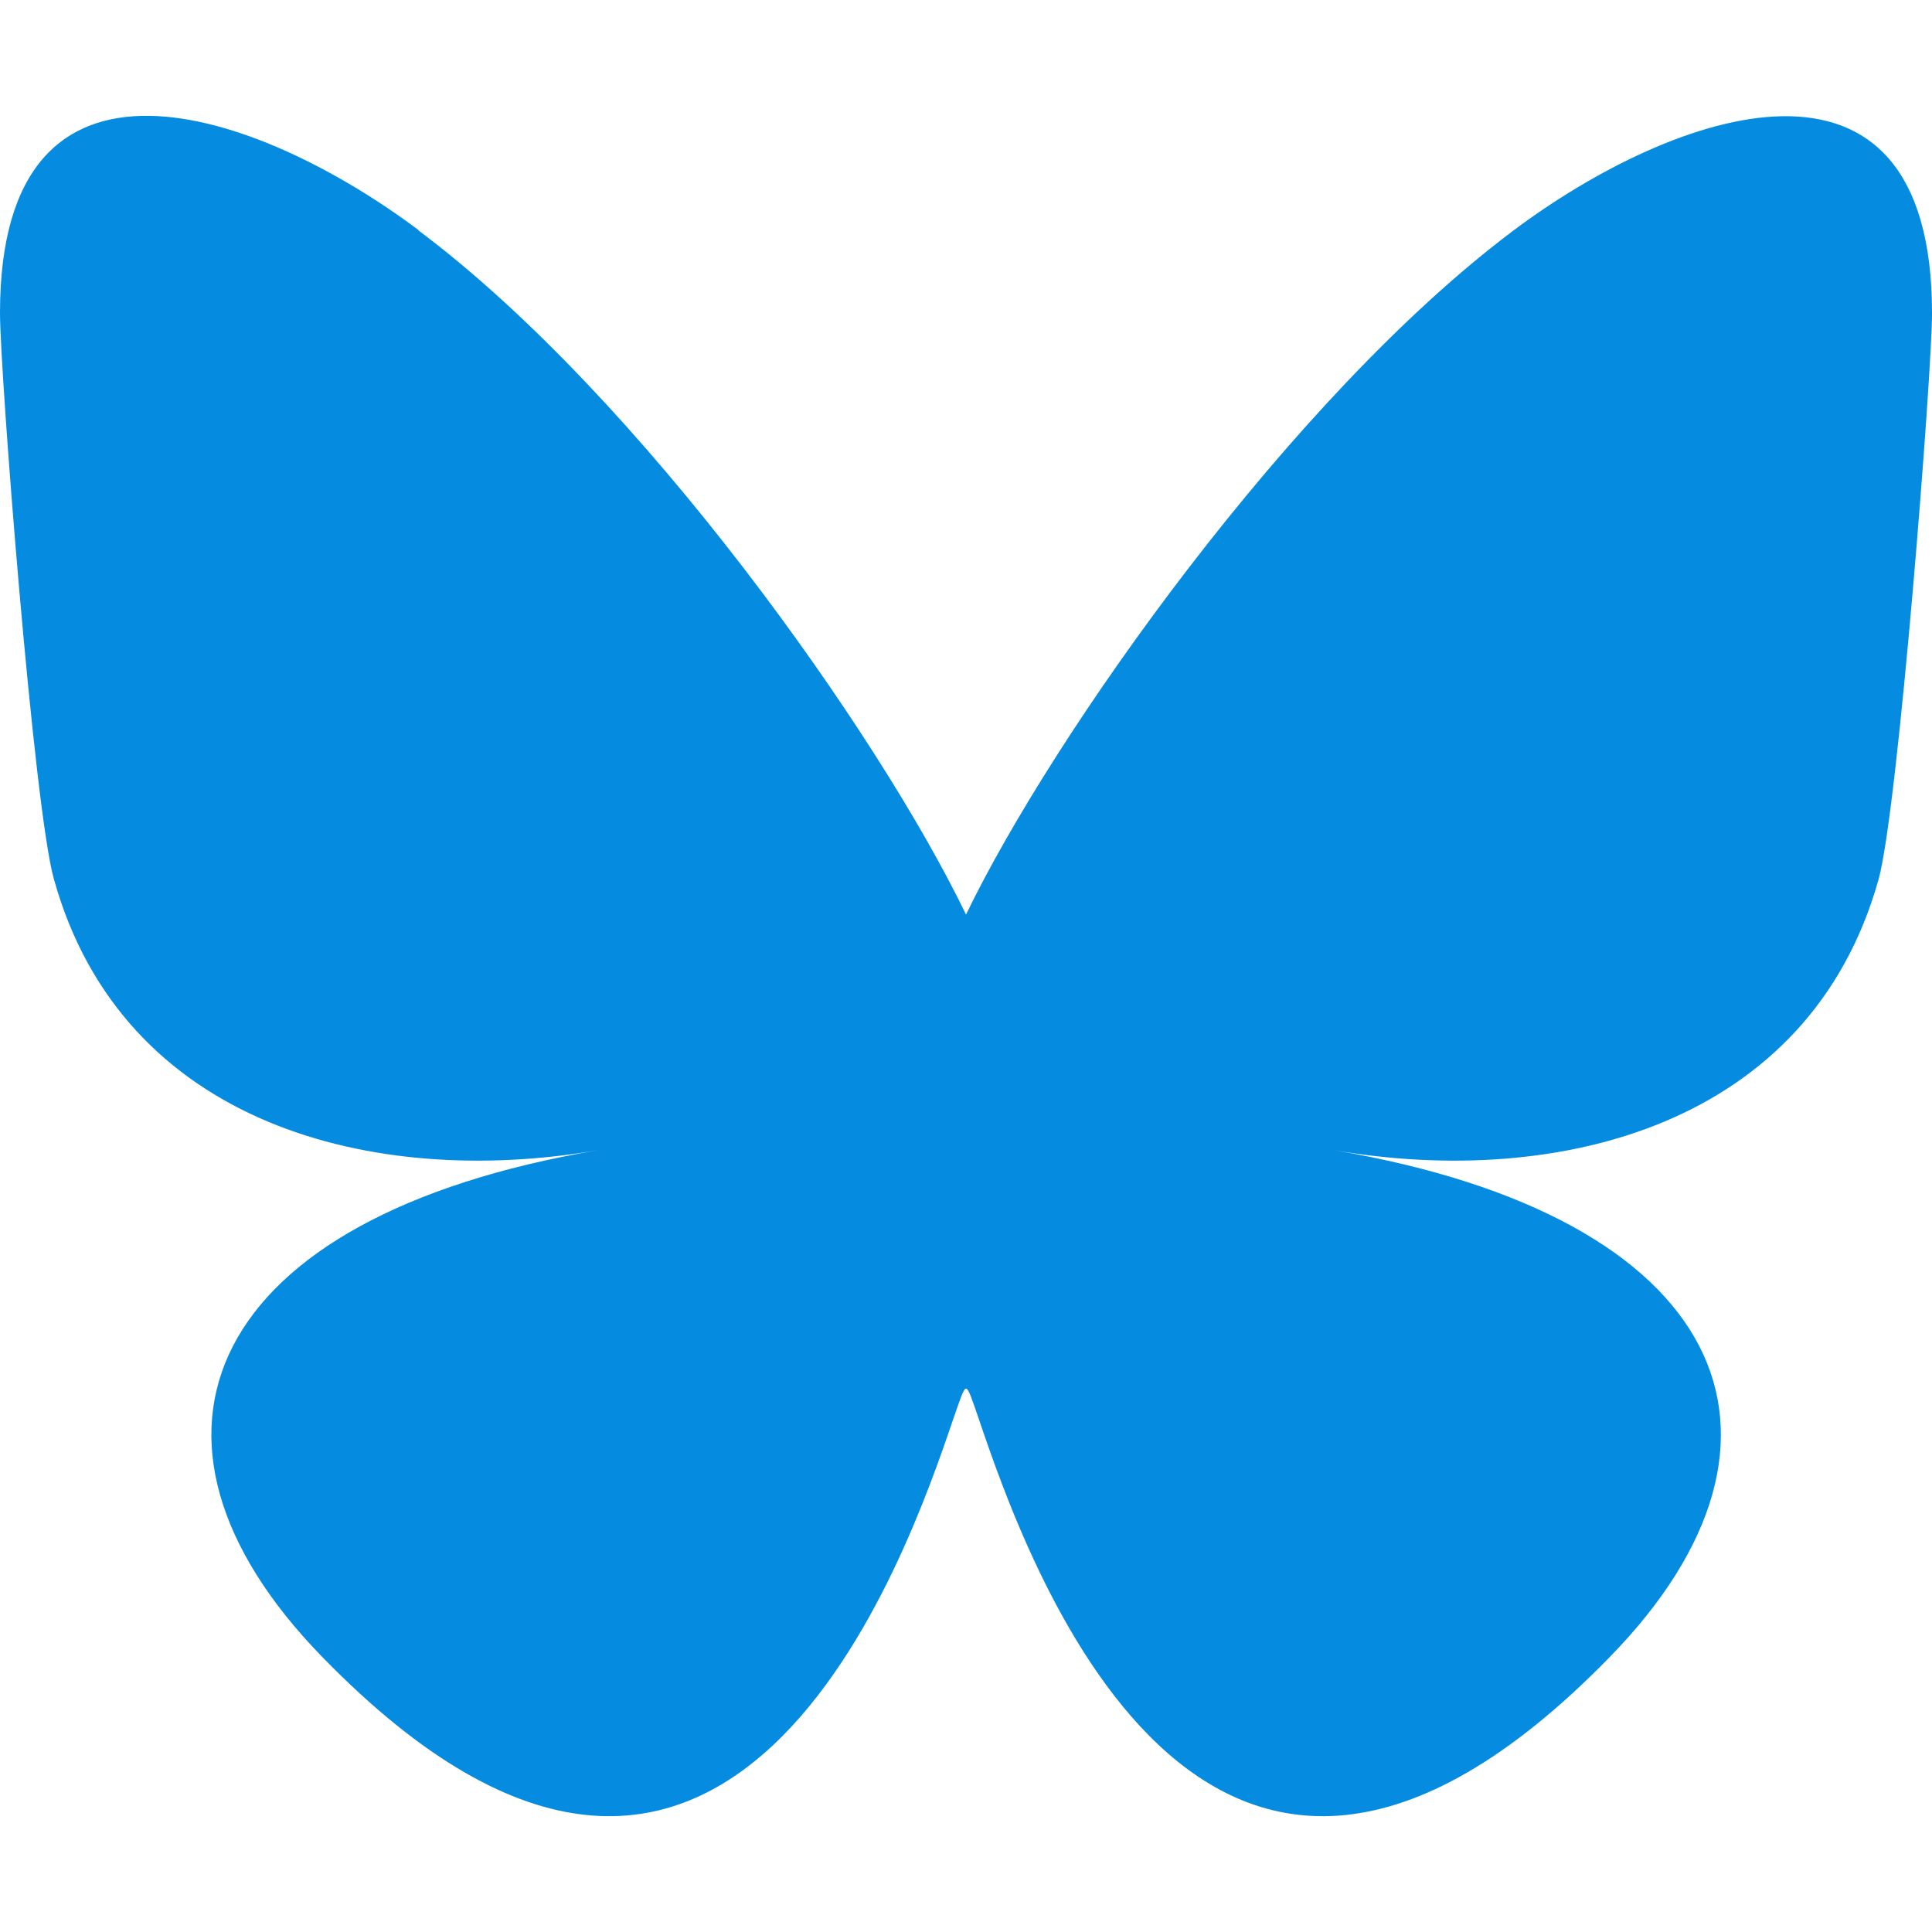
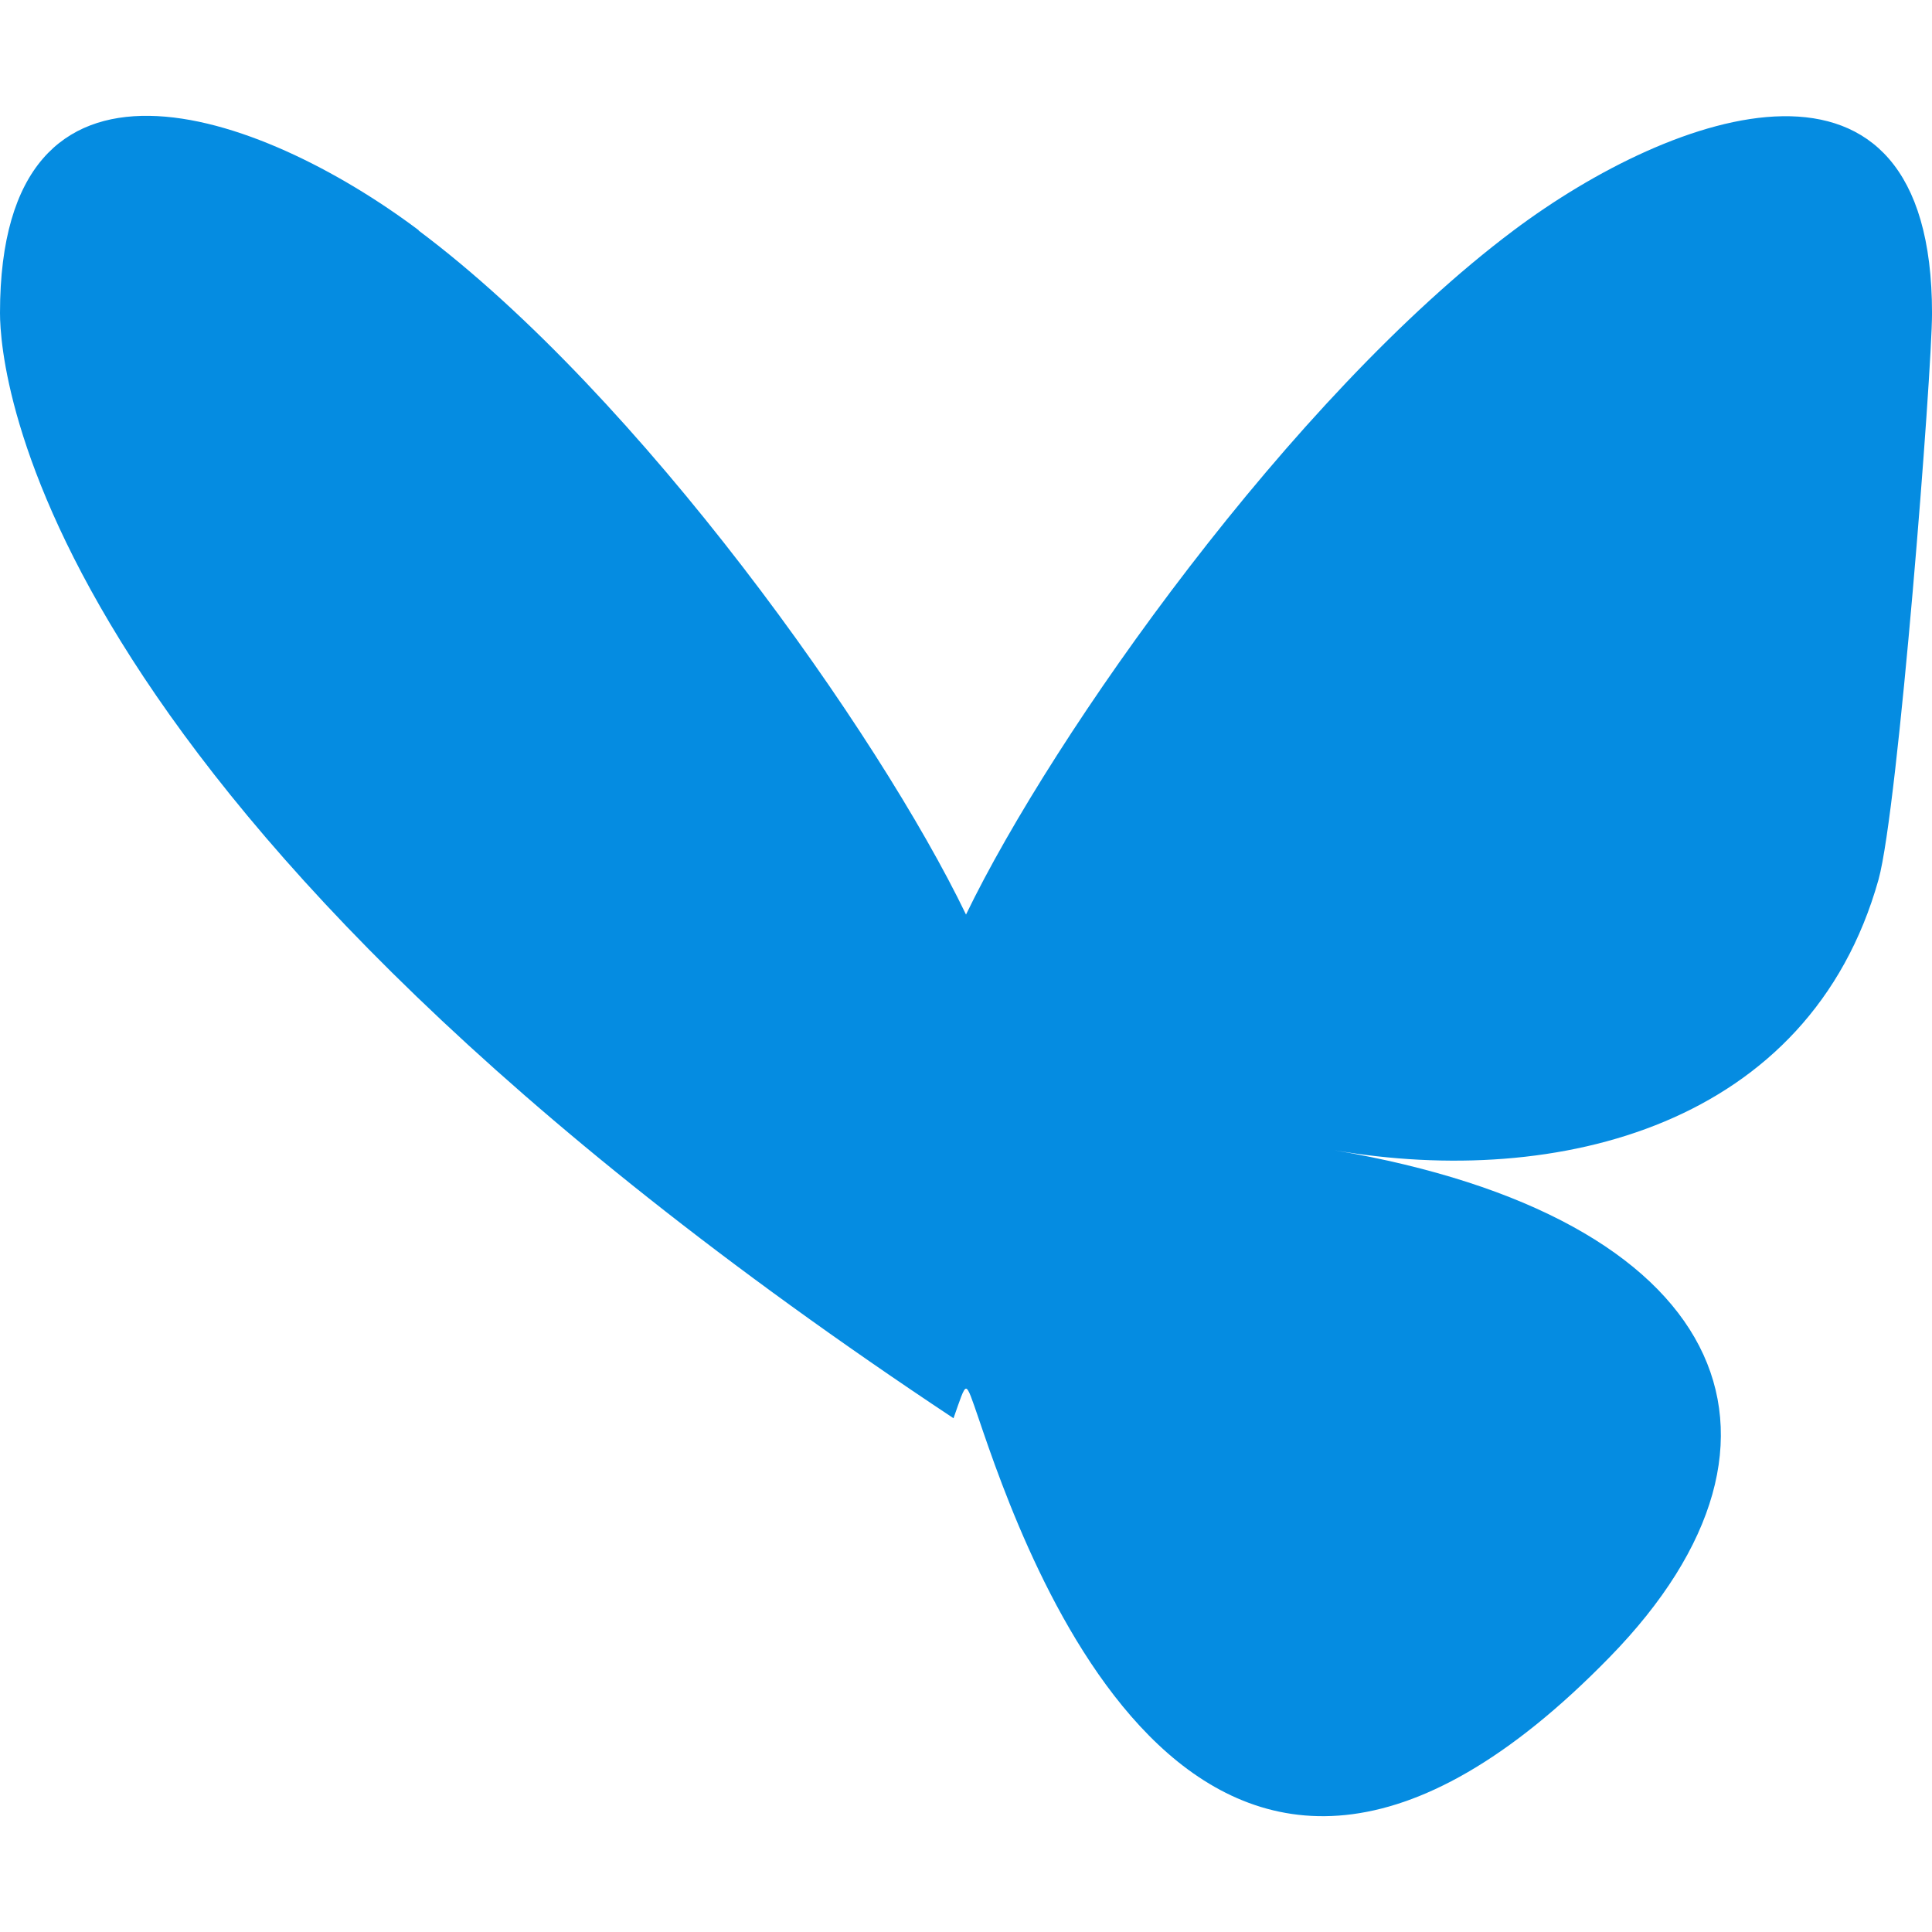
<svg xmlns="http://www.w3.org/2000/svg" id="Layer_1" width="1.136in" height="1.136in" version="1.1" viewBox="0 0 81.809 81.806">
-   <path d="M17.728,9.762c9.386,7.024,19.48,21.296,23.177,28.963,3.697-7.651,13.79-21.923,23.177-28.963,6.767-5.079,17.728-9.001,17.728,3.504,0,2.491-1.43,20.975-2.266,23.98-2.925,10.415-13.565,13.083-23.032,11.46,16.539,2.813,20.75,12.135,11.653,21.457-17.262,17.712-24.8-4.436-26.729-10.11h0c-.273-.788-.418-1.254-.53-1.254s-.257.482-.53,1.254h0c-1.929,5.674-9.483,27.821-26.729,10.11-9.081-9.322-4.886-18.644,11.653-21.457-9.467,1.623-20.107-1.045-23.016-11.476C1.43,34.224,0,15.741,0,13.25,0,.745,10.961,4.667,17.728,9.746v.016h0Z" fill="#058ce1" />
+   <path d="M17.728,9.762c9.386,7.024,19.48,21.296,23.177,28.963,3.697-7.651,13.79-21.923,23.177-28.963,6.767-5.079,17.728-9.001,17.728,3.504,0,2.491-1.43,20.975-2.266,23.98-2.925,10.415-13.565,13.083-23.032,11.46,16.539,2.813,20.75,12.135,11.653,21.457-17.262,17.712-24.8-4.436-26.729-10.11h0c-.273-.788-.418-1.254-.53-1.254s-.257.482-.53,1.254h0C1.43,34.224,0,15.741,0,13.25,0,.745,10.961,4.667,17.728,9.746v.016h0Z" fill="#058ce1" />
</svg>